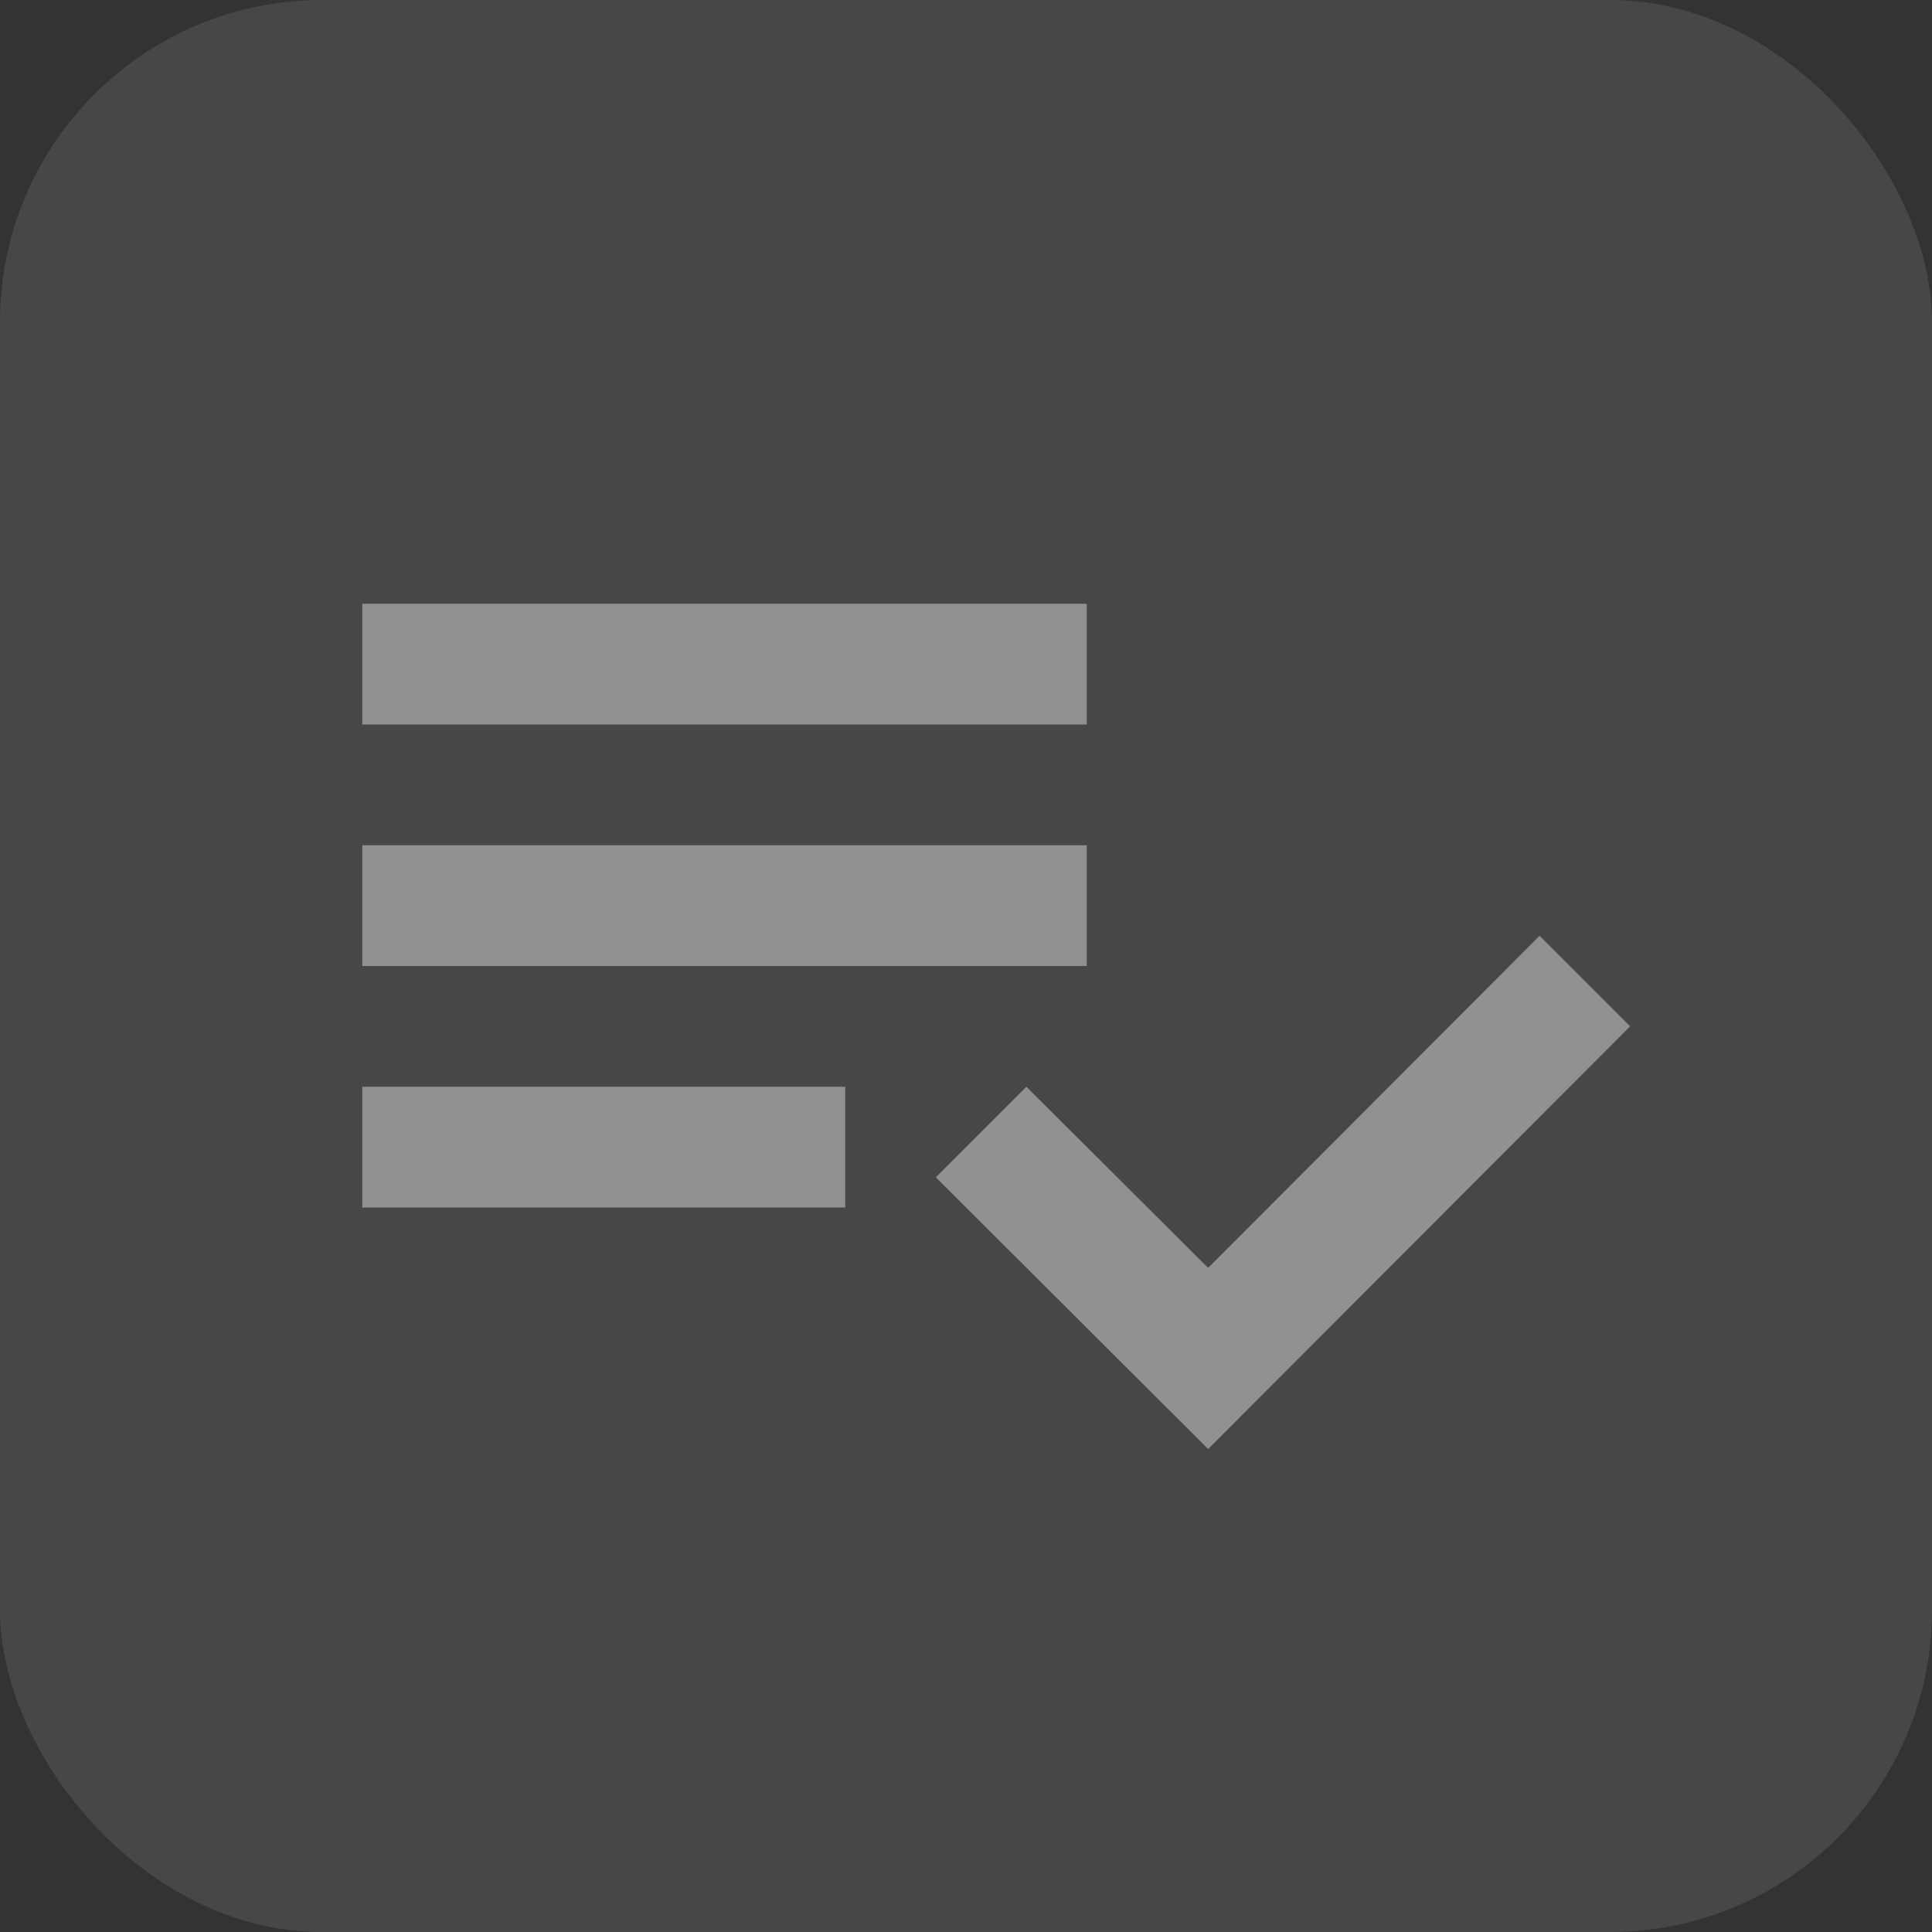
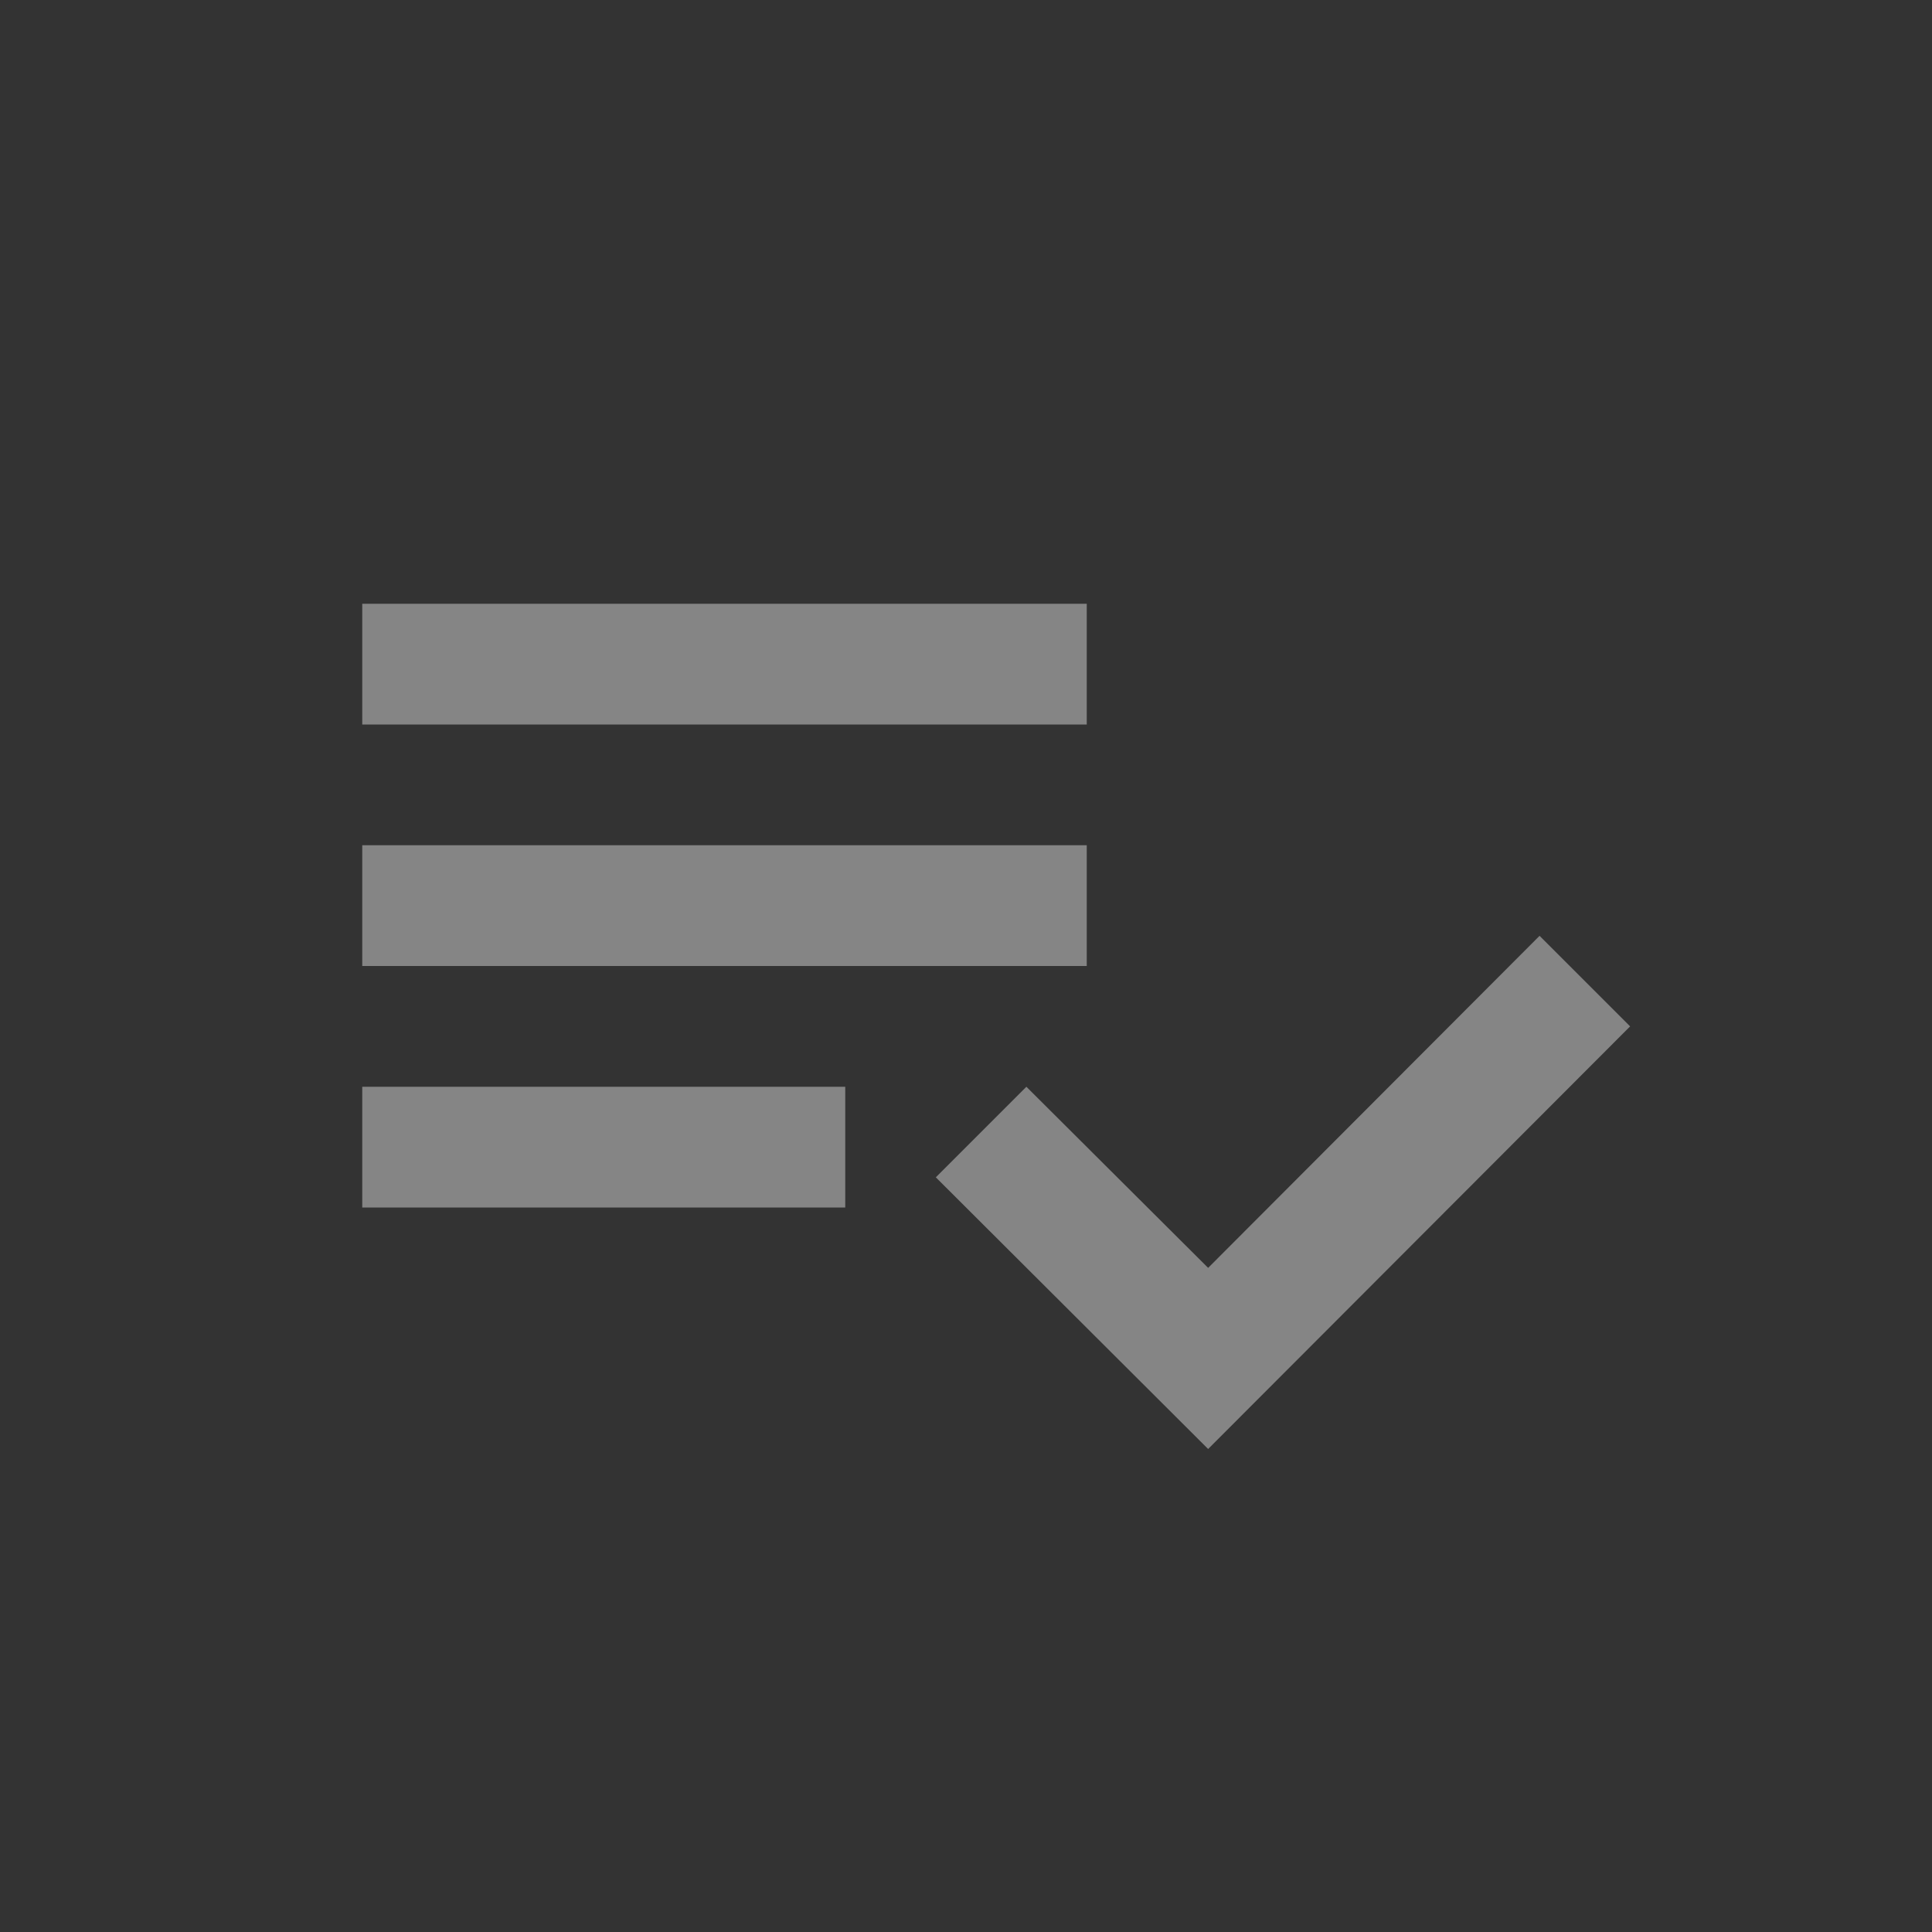
<svg xmlns="http://www.w3.org/2000/svg" width="24" height="24" viewBox="0 0 24 24" fill="none">
  <rect x="0" y="0" width="24" height="24" fill="#333333" stroke="none" />
-   <rect width="24" height="24" rx="4" fill="white" fill-opacity="0.1" />
  <path d="M13.5 10.5H4.5V12H13.5V10.5ZM13.5 7.5H4.5V9H13.5V7.5ZM4.5 15H10.5V13.5H4.5V15ZM19.125 11.625L20.25 12.75L15.008 18L11.625 14.625L12.75 13.5L15.008 15.75L19.125 11.625Z" fill="white" fill-opacity="0.4" />
</svg>